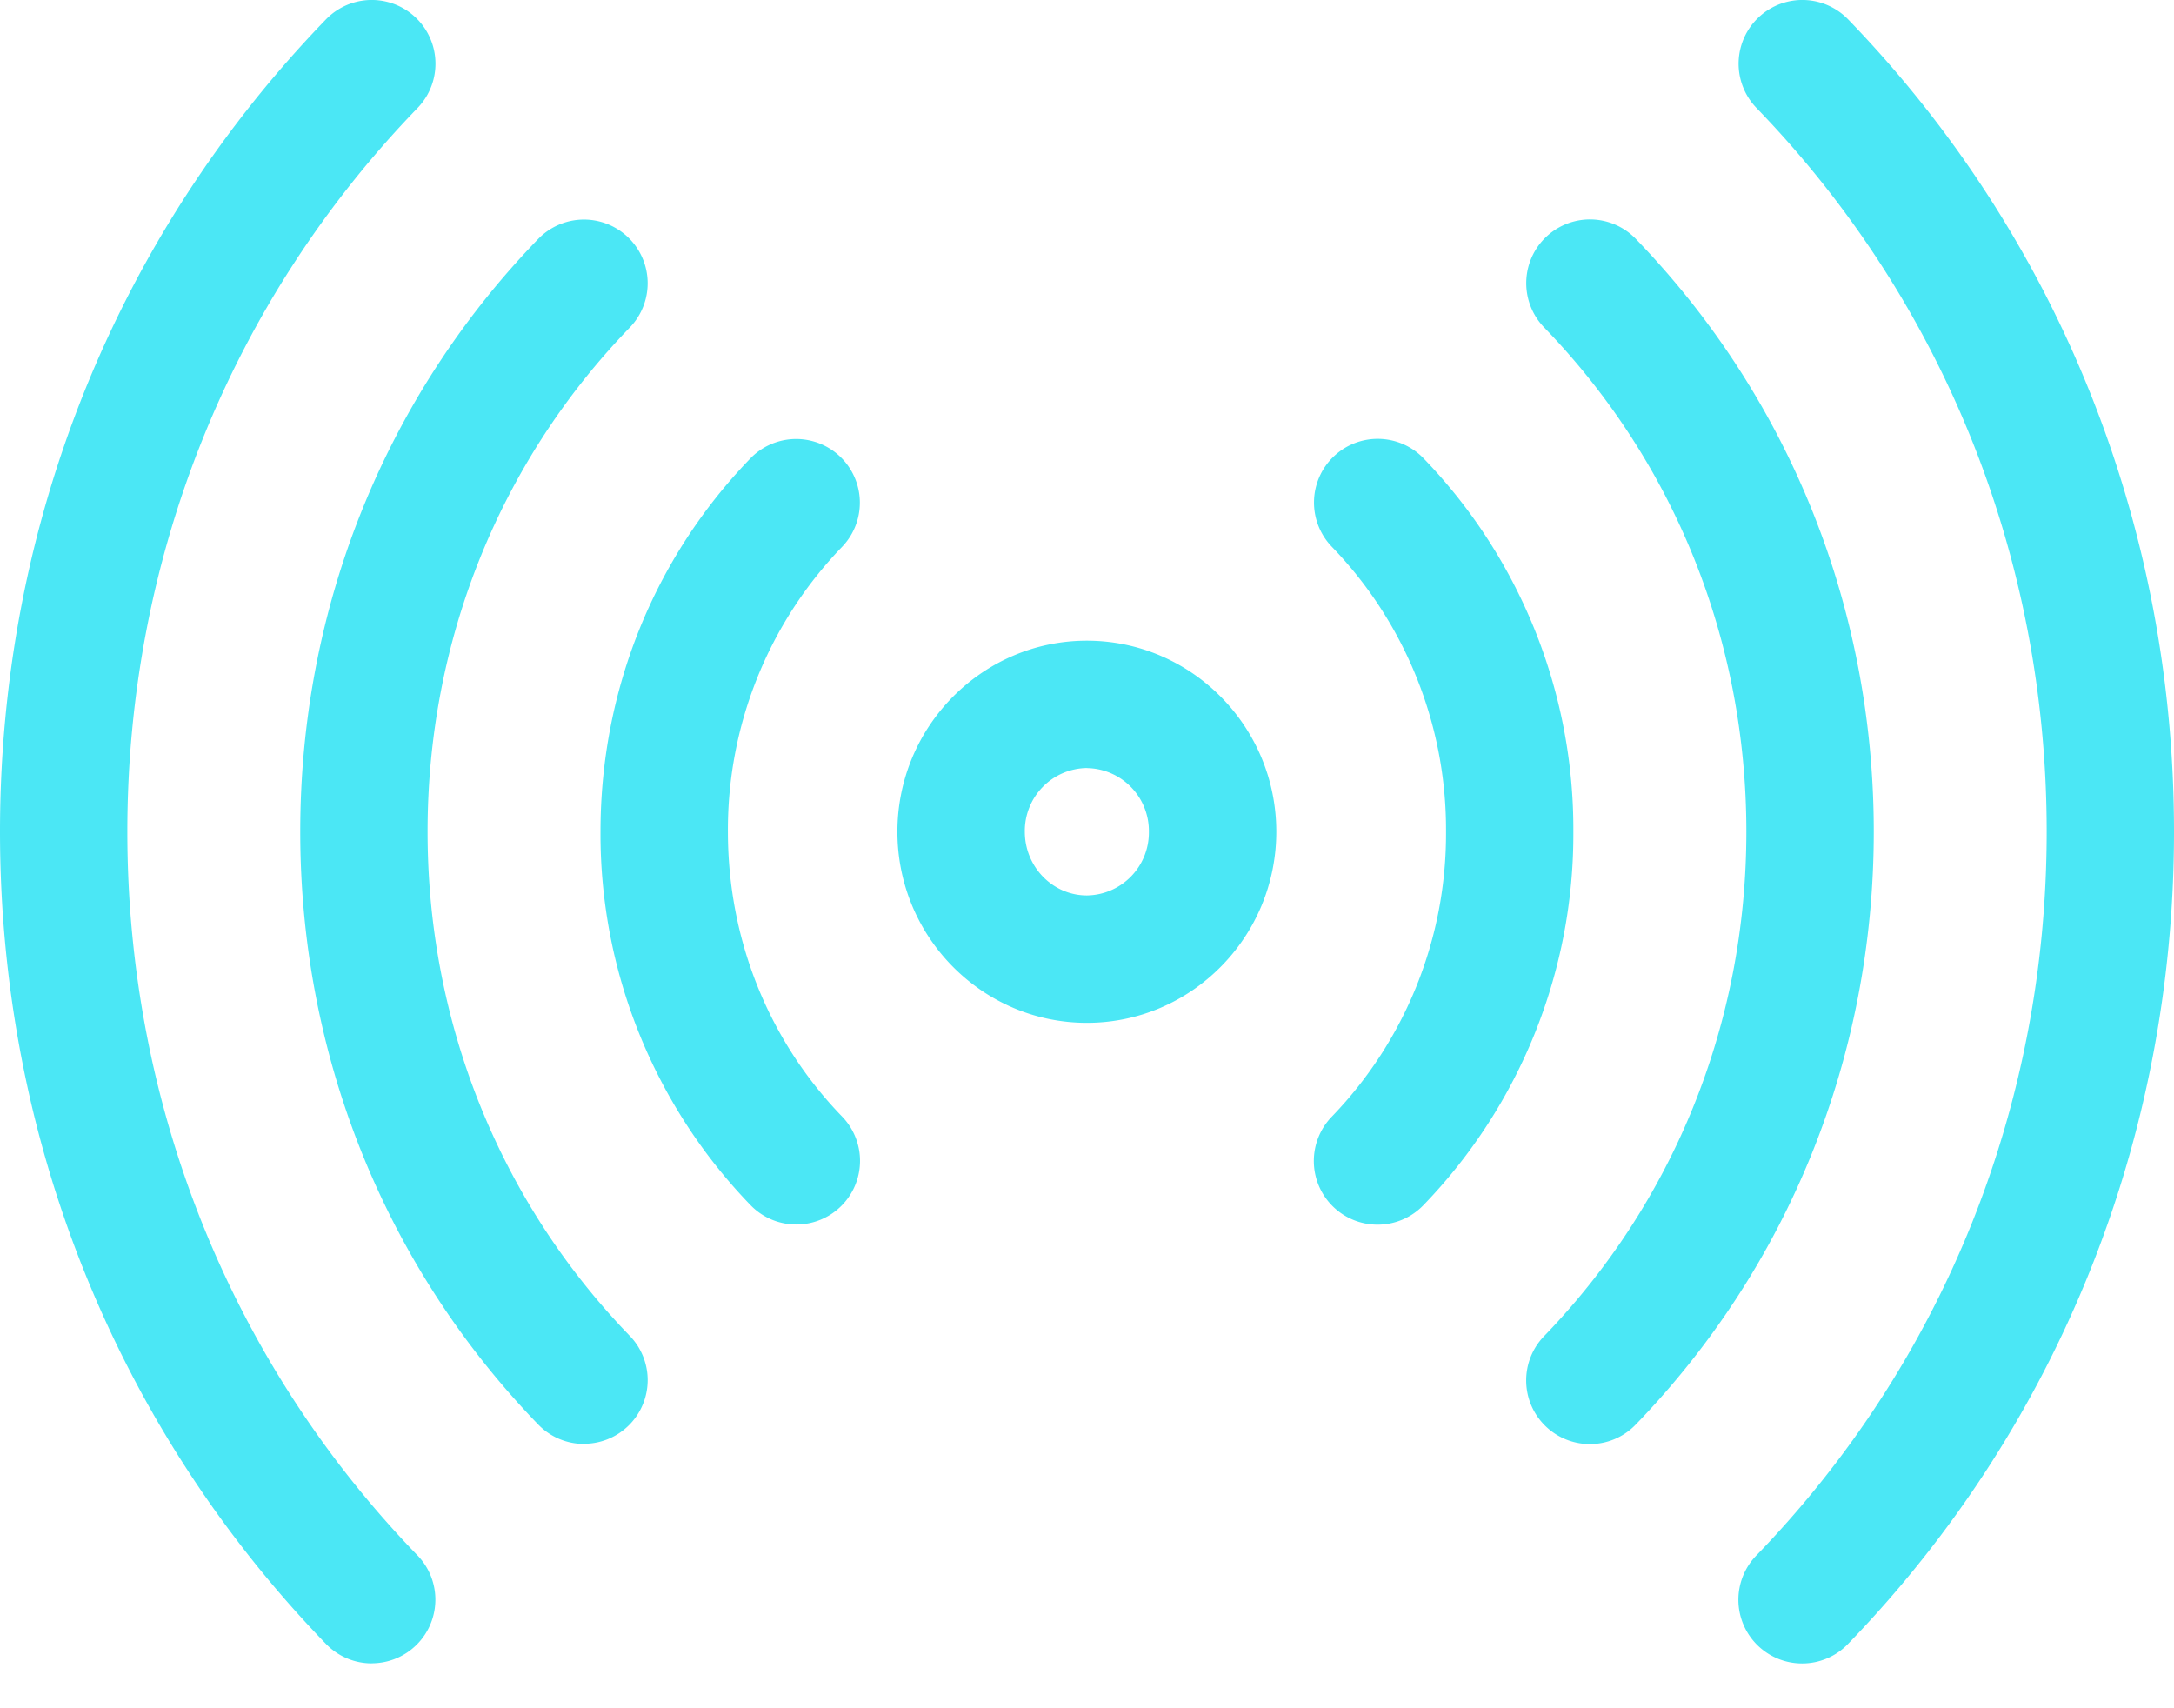
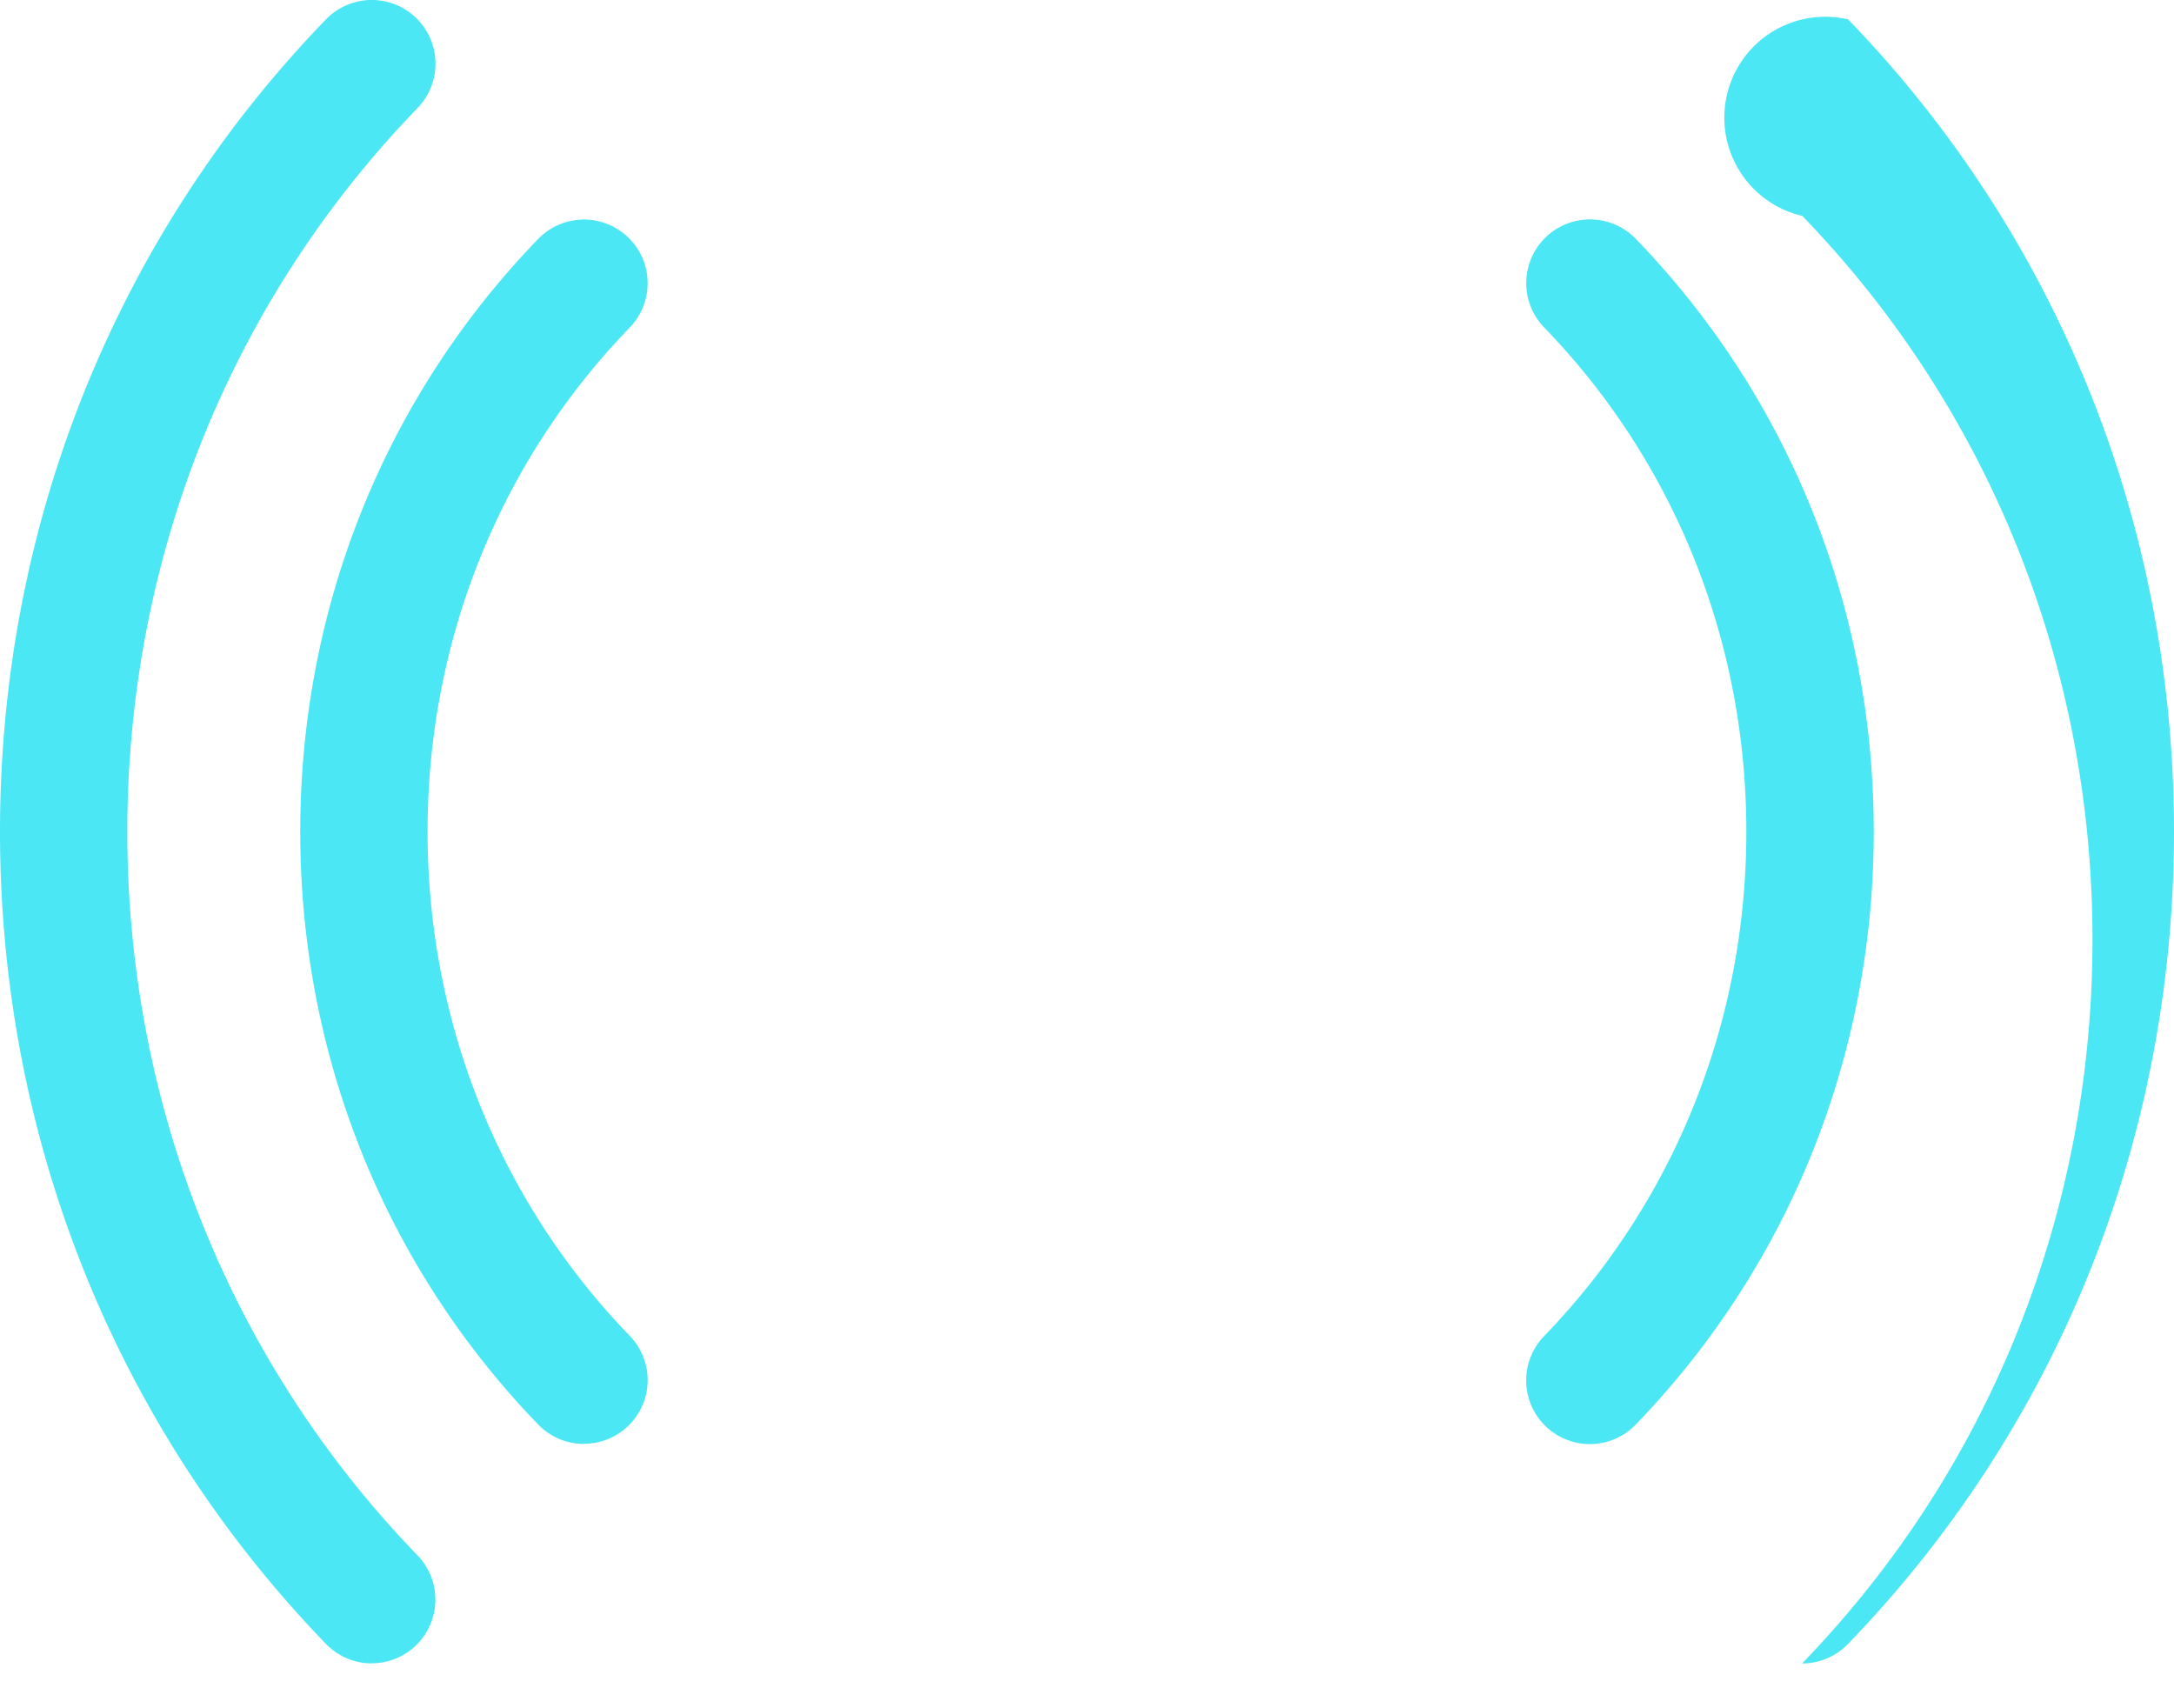
<svg xmlns="http://www.w3.org/2000/svg" width="28" height="22" fill="none">
  <path d="M20.477 18.598a.82.82 0 01-.59-1.39c1.68-1.738 2.605-4.045 2.605-6.497s-.924-4.758-2.604-6.494a.82.82 0 111.18-1.141c1.976 2.044 3.065 4.755 3.065 7.635s-1.09 5.592-3.067 7.637a.817.817 0 01-.59.25z" fill="#4BE7F5" />
-   <path d="M23.21 21.423a.82.82 0 01-.59-1.39c2.413-2.493 3.74-5.803 3.74-9.322 0-3.518-1.327-6.828-3.737-9.32A.82.82 0 1123.803.25C26.51 3.05 28 6.765 28 10.71c0 3.948-1.492 7.663-4.2 10.463a.818.818 0 01-.59.25zm-18.421-.001a.818.818 0 01-.59-.25C1.491 18.372 0 14.657 0 10.71 0 6.766 1.49 3.05 4.198.25a.82.82 0 111.18 1.141C2.967 3.884 1.64 7.194 1.64 10.711c0 3.518 1.327 6.828 3.737 9.32a.82.82 0 01-.59 1.39z" fill="#4BE7F5" />
+   <path d="M23.21 21.423c2.413-2.493 3.74-5.803 3.74-9.322 0-3.518-1.327-6.828-3.737-9.32A.82.82 0 1123.803.25C26.51 3.05 28 6.765 28 10.71c0 3.948-1.492 7.663-4.2 10.463a.818.818 0 01-.59.25zm-18.421-.001a.818.818 0 01-.59-.25C1.491 18.372 0 14.657 0 10.71 0 6.766 1.49 3.05 4.198.25a.82.82 0 111.18 1.141C2.967 3.884 1.64 7.194 1.64 10.711c0 3.518 1.327 6.828 3.737 9.32a.82.82 0 01-.59 1.39z" fill="#4BE7F5" />
  <path d="M7.522 18.596a.818.818 0 01-.59-.25c-1.976-2.044-3.065-4.755-3.065-7.635 0-2.879 1.088-5.59 3.064-7.633a.82.82 0 111.18 1.14C6.431 5.954 5.507 8.26 5.507 10.71c0 2.452.925 4.758 2.604 6.494a.82.82 0 01-.59 1.39z" fill="#4BE7F5" />
-   <path d="M10.256 15.77a.818.818 0 01-.59-.25 6.877 6.877 0 01-1.932-4.81c0-1.811.686-3.519 1.93-4.806a.82.82 0 111.18 1.14 5.245 5.245 0 00-1.469 3.667c0 1.385.522 2.688 1.47 3.668a.82.82 0 01-.59 1.391zm7.486.002a.82.82 0 01-.59-1.39 5.244 5.244 0 001.472-3.671 5.244 5.244 0 00-1.47-3.669.82.82 0 011.18-1.14 6.877 6.877 0 011.93 4.81 6.877 6.877 0 01-1.932 4.81.818.818 0 01-.59.25zm-3.744-2.599c-1.345 0-2.44-1.104-2.44-2.461 0-1.357 1.095-2.461 2.44-2.461s2.44 1.104 2.44 2.46c0 1.358-1.095 2.462-2.44 2.462zm0-3.282a.81.81 0 00-.799.82c0 .453.359.821.8.821a.81.81 0 00.798-.82.81.81 0 00-.799-.82z" fill="#4BE7F5" />
</svg>